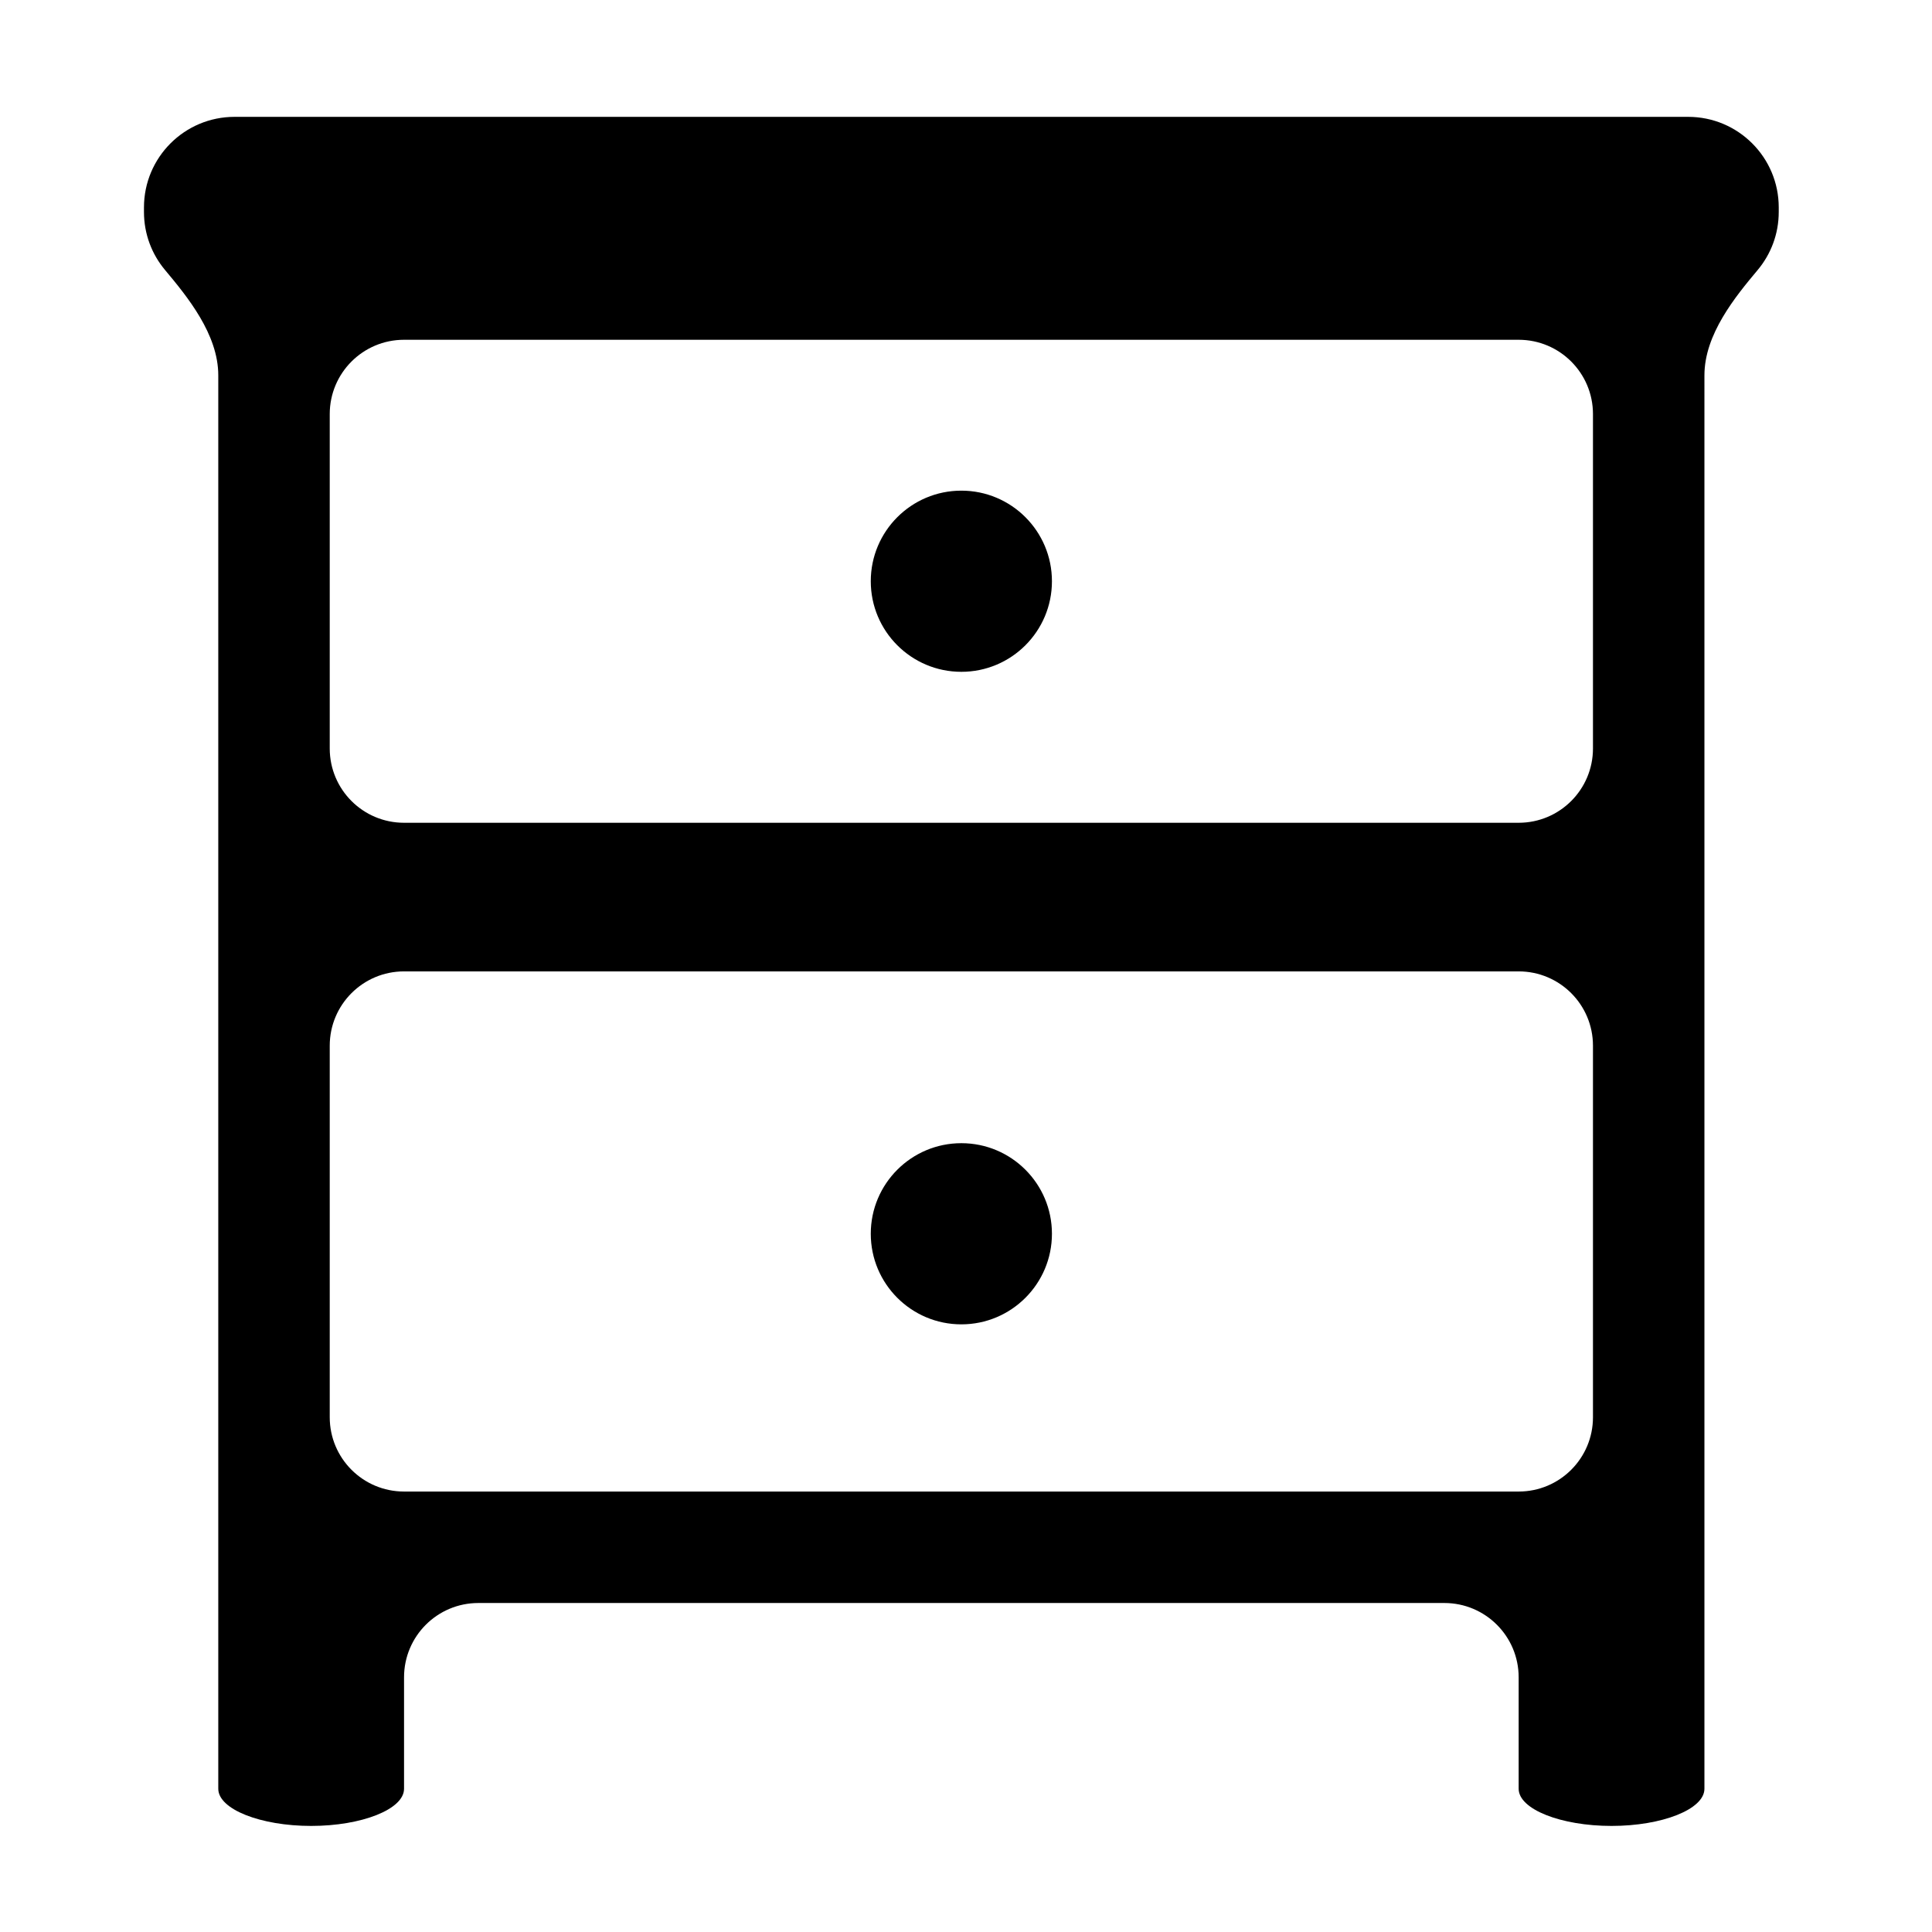
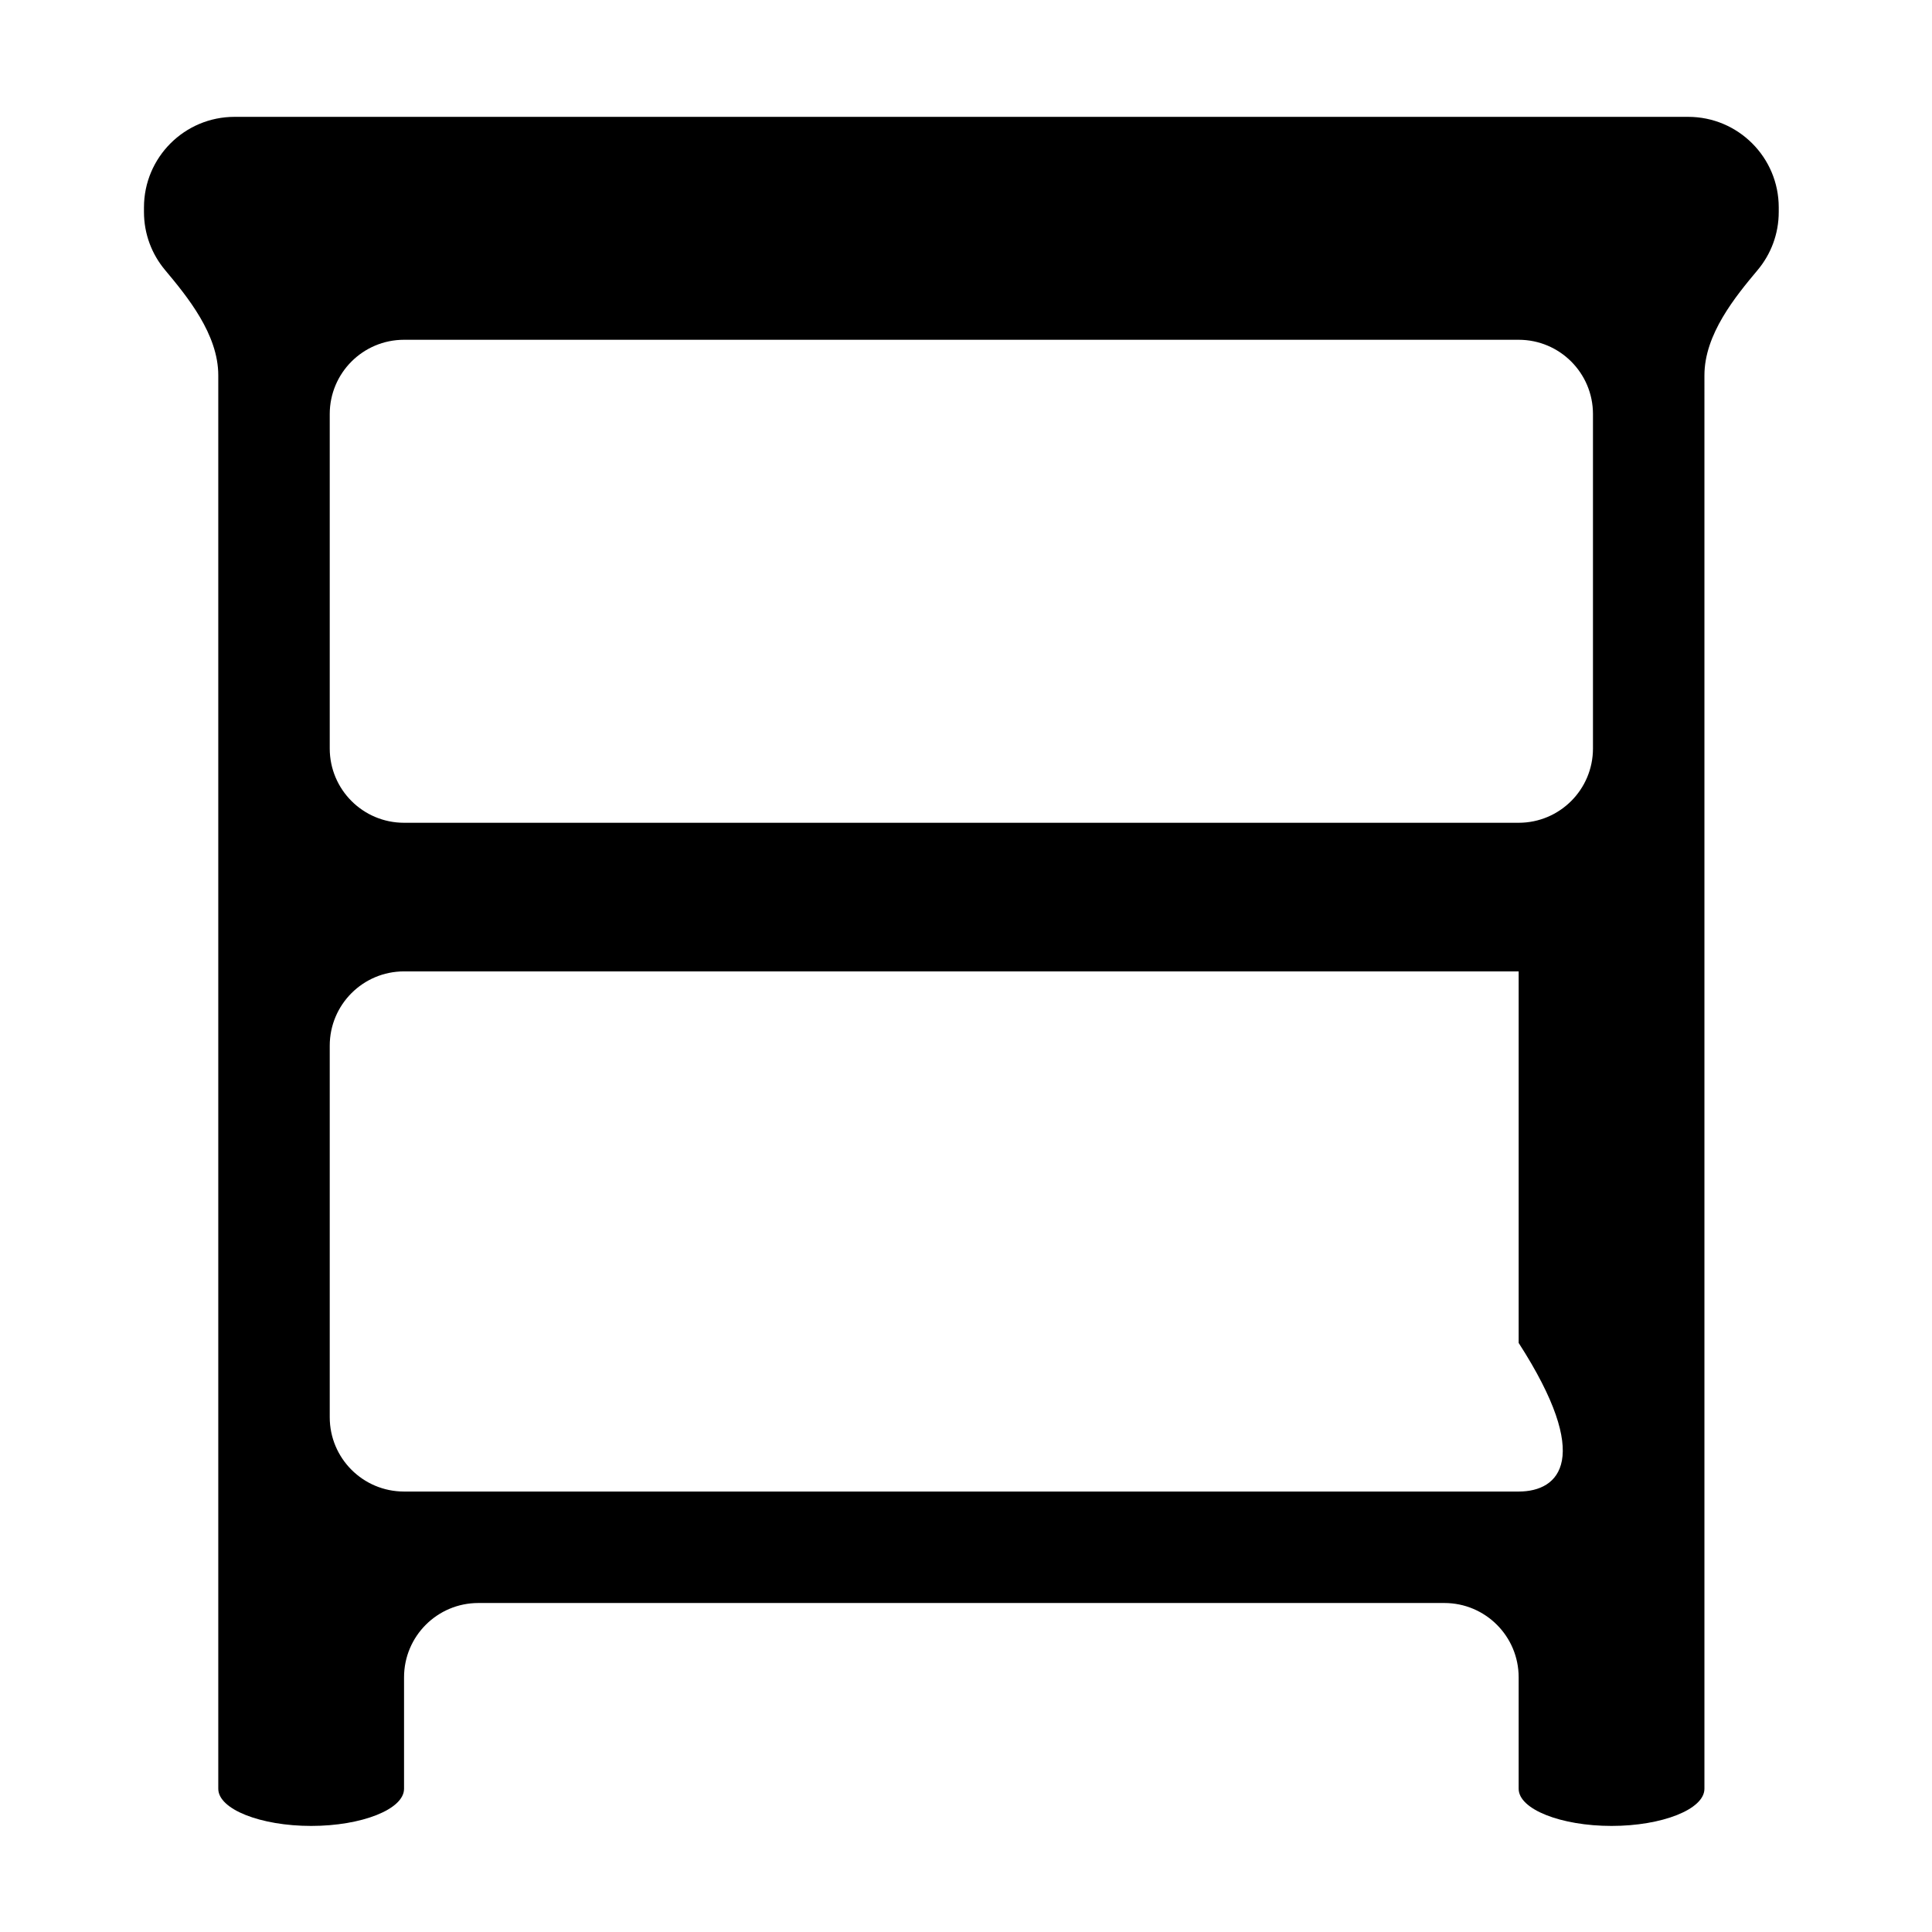
<svg xmlns="http://www.w3.org/2000/svg" version="1.1" id="Capa_1" x="0px" y="0px" width="52px" height="52px" viewBox="0 0 52 52" enable-background="new 0 0 52 52" xml:space="preserve">
-   <circle cx="25.875" cy="15.644" r="2.438" />
-   <circle cx="25.875" cy="33.207" r="2.438" />
-   <path d="M25.875,3.145H6.313c-1.346,0-2.438,1.091-2.438,2.438v0.123c0,0.594,0.213,1.138,0.566,1.56  c0.6,0.717,1.434,1.731,1.434,2.835v29.044v4v5c0,0.553,1.141,1,2.5,1s2.5-0.447,2.5-1v-3c0-1.105,0.895-2,2-2h13h13  c1.105,0,2,0.895,2,2v3c0,0.553,1.141,1,2.5,1s2.5-0.447,2.5-1v-5v-4V10.101c0-1.105,0.833-2.118,1.434-2.835  c0.353-0.422,0.566-0.966,0.566-1.56V5.583c0-1.347-1.092-2.438-2.438-2.438H25.875z M40.875,40.145h-14h-1h-1h-14  c-1.105,0-2-0.895-2-2v-10c0-1.105,0.895-2,2-2h14h1h1h14c1.105,0,2,0.895,2,2v10C42.875,39.25,41.98,40.145,40.875,40.145z   M40.875,22.145h-14h-1h-1h-14c-1.105,0-2-0.895-2-2v-9c0-1.105,0.895-2,2-2h14h1h1h14c1.105,0,2,0.895,2,2v9  C42.875,21.25,41.98,22.145,40.875,22.145z" />
+   <path d="M25.875,3.145H6.313c-1.346,0-2.438,1.091-2.438,2.438v0.123c0,0.594,0.213,1.138,0.566,1.56  c0.6,0.717,1.434,1.731,1.434,2.835v29.044v4v5c0,0.553,1.141,1,2.5,1s2.5-0.447,2.5-1v-3c0-1.105,0.895-2,2-2h13h13  c1.105,0,2,0.895,2,2v3c0,0.553,1.141,1,2.5,1s2.5-0.447,2.5-1v-5v-4V10.101c0-1.105,0.833-2.118,1.434-2.835  c0.353-0.422,0.566-0.966,0.566-1.56V5.583c0-1.347-1.092-2.438-2.438-2.438H25.875z M40.875,40.145h-14h-1h-1h-14  c-1.105,0-2-0.895-2-2v-10c0-1.105,0.895-2,2-2h14h1h1h14v10C42.875,39.25,41.98,40.145,40.875,40.145z   M40.875,22.145h-14h-1h-1h-14c-1.105,0-2-0.895-2-2v-9c0-1.105,0.895-2,2-2h14h1h1h14c1.105,0,2,0.895,2,2v9  C42.875,21.25,41.98,22.145,40.875,22.145z" />
</svg>